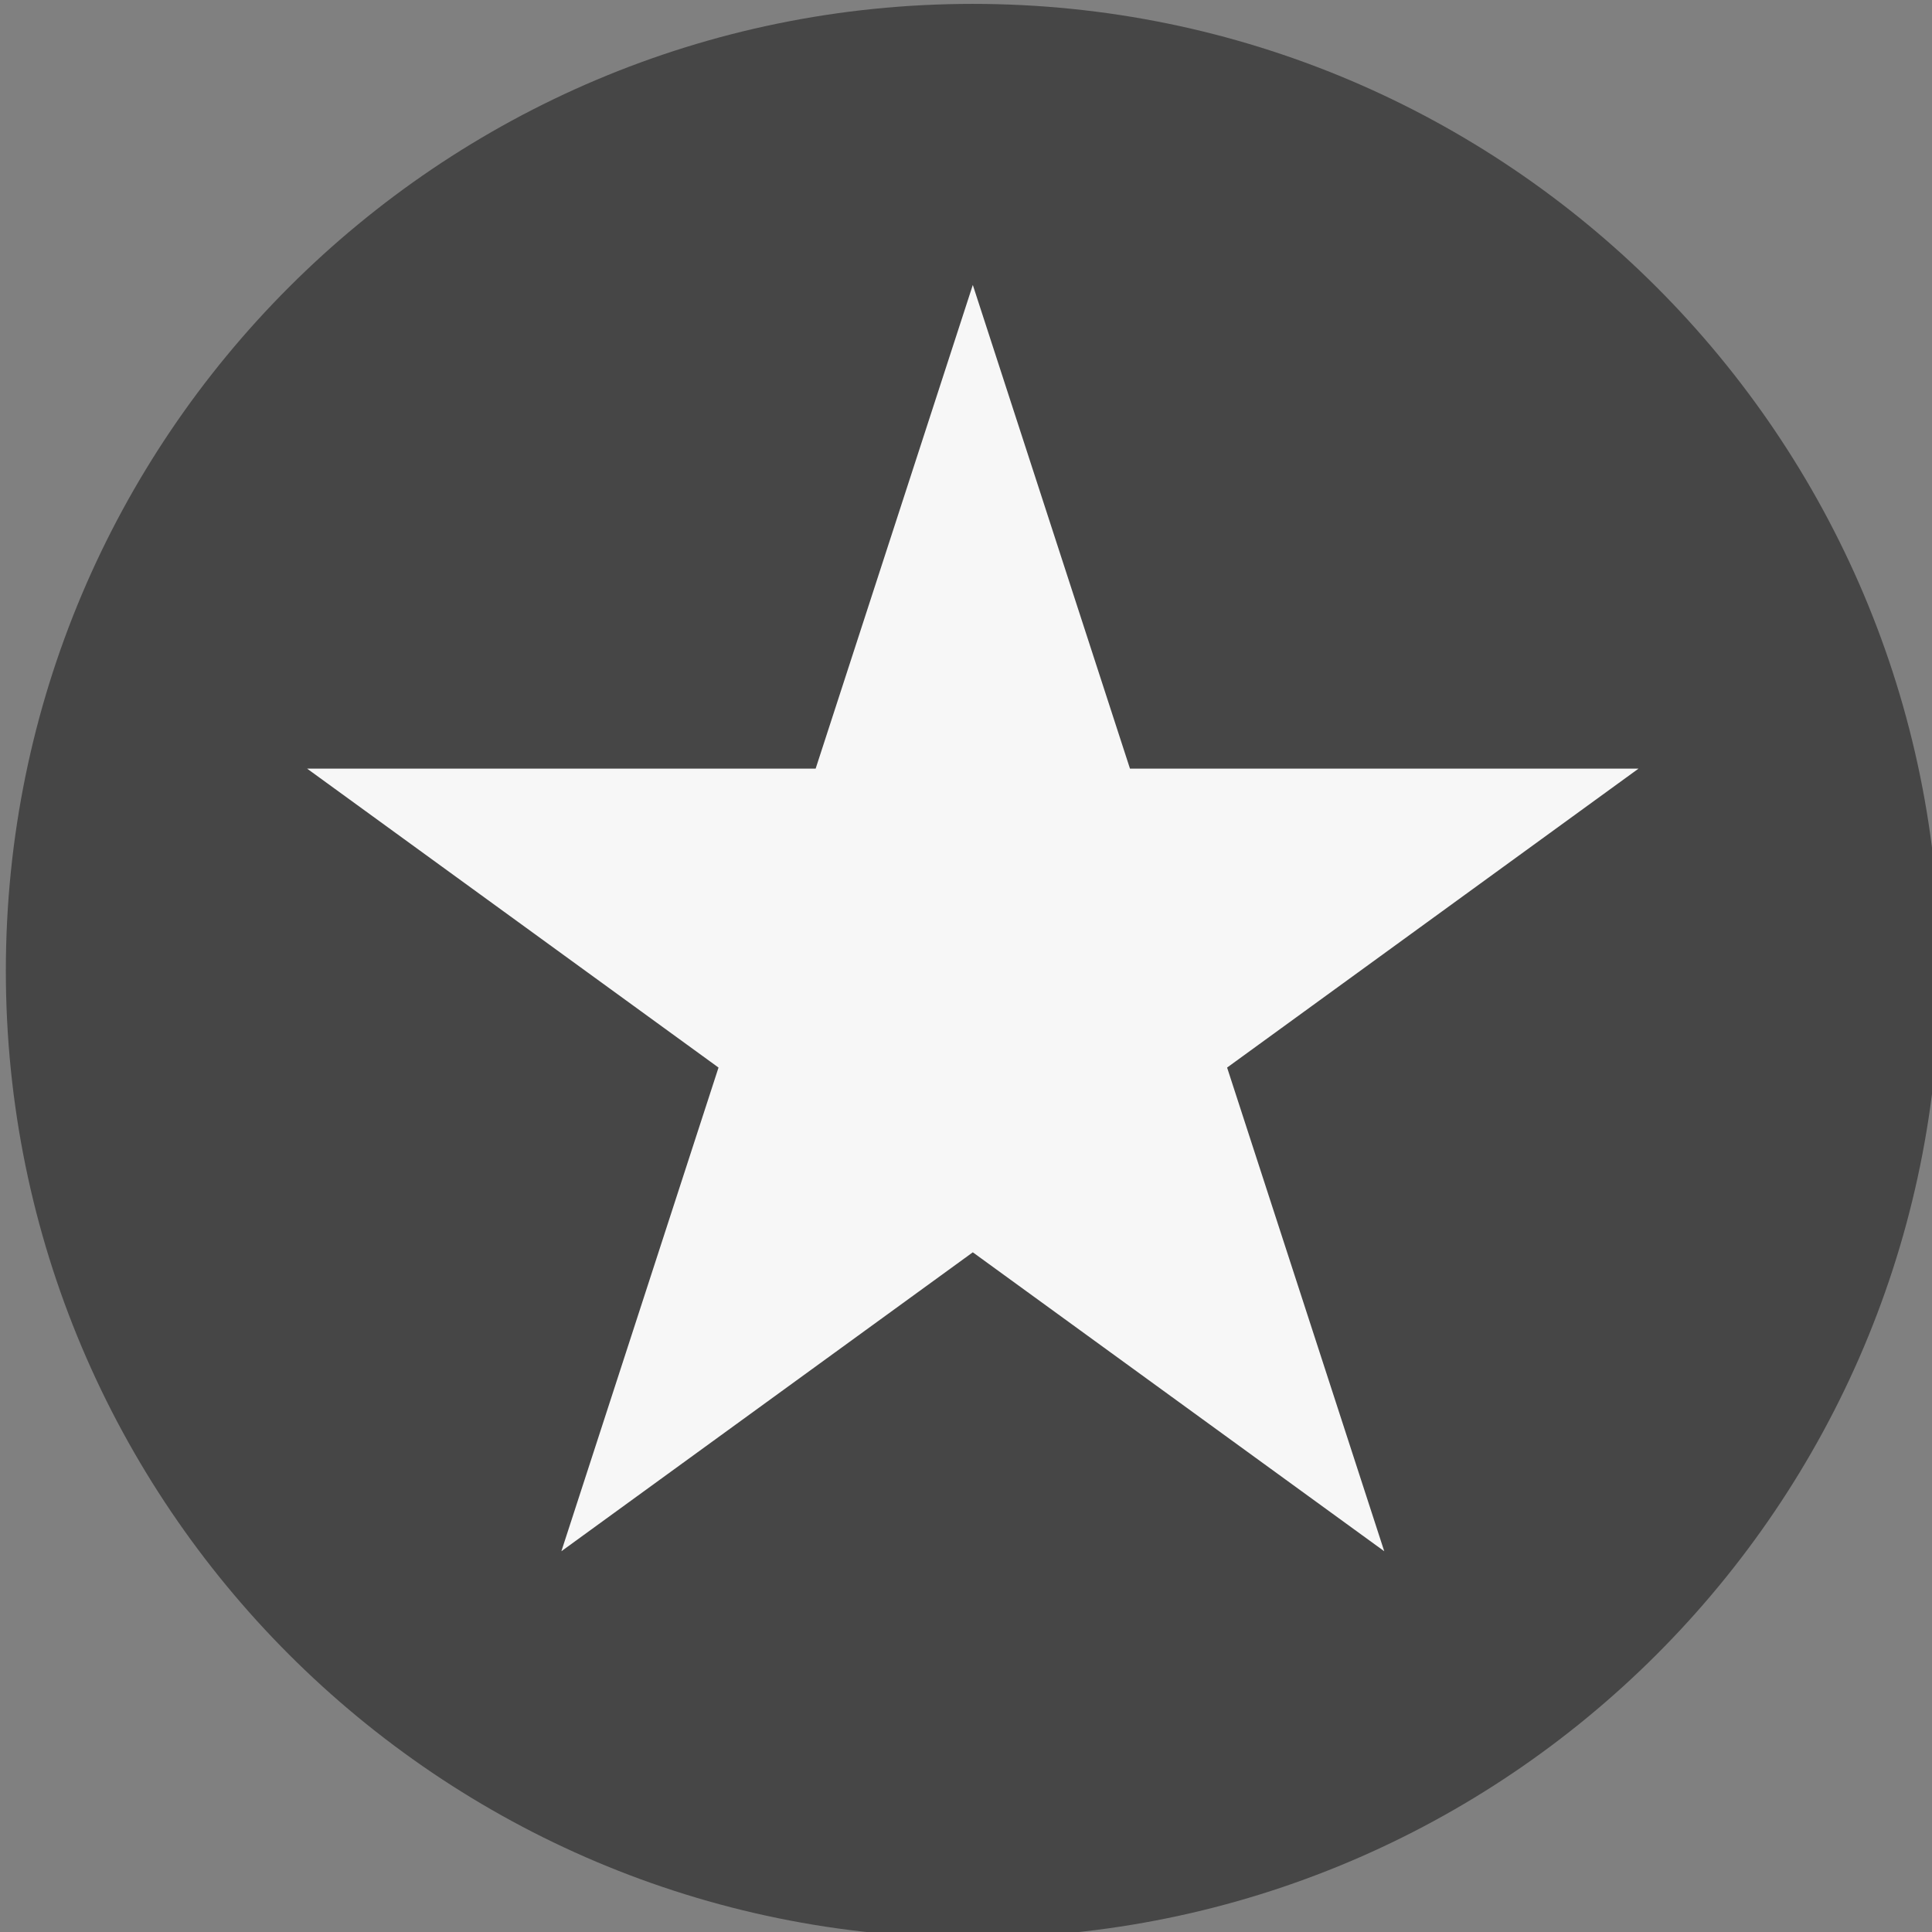
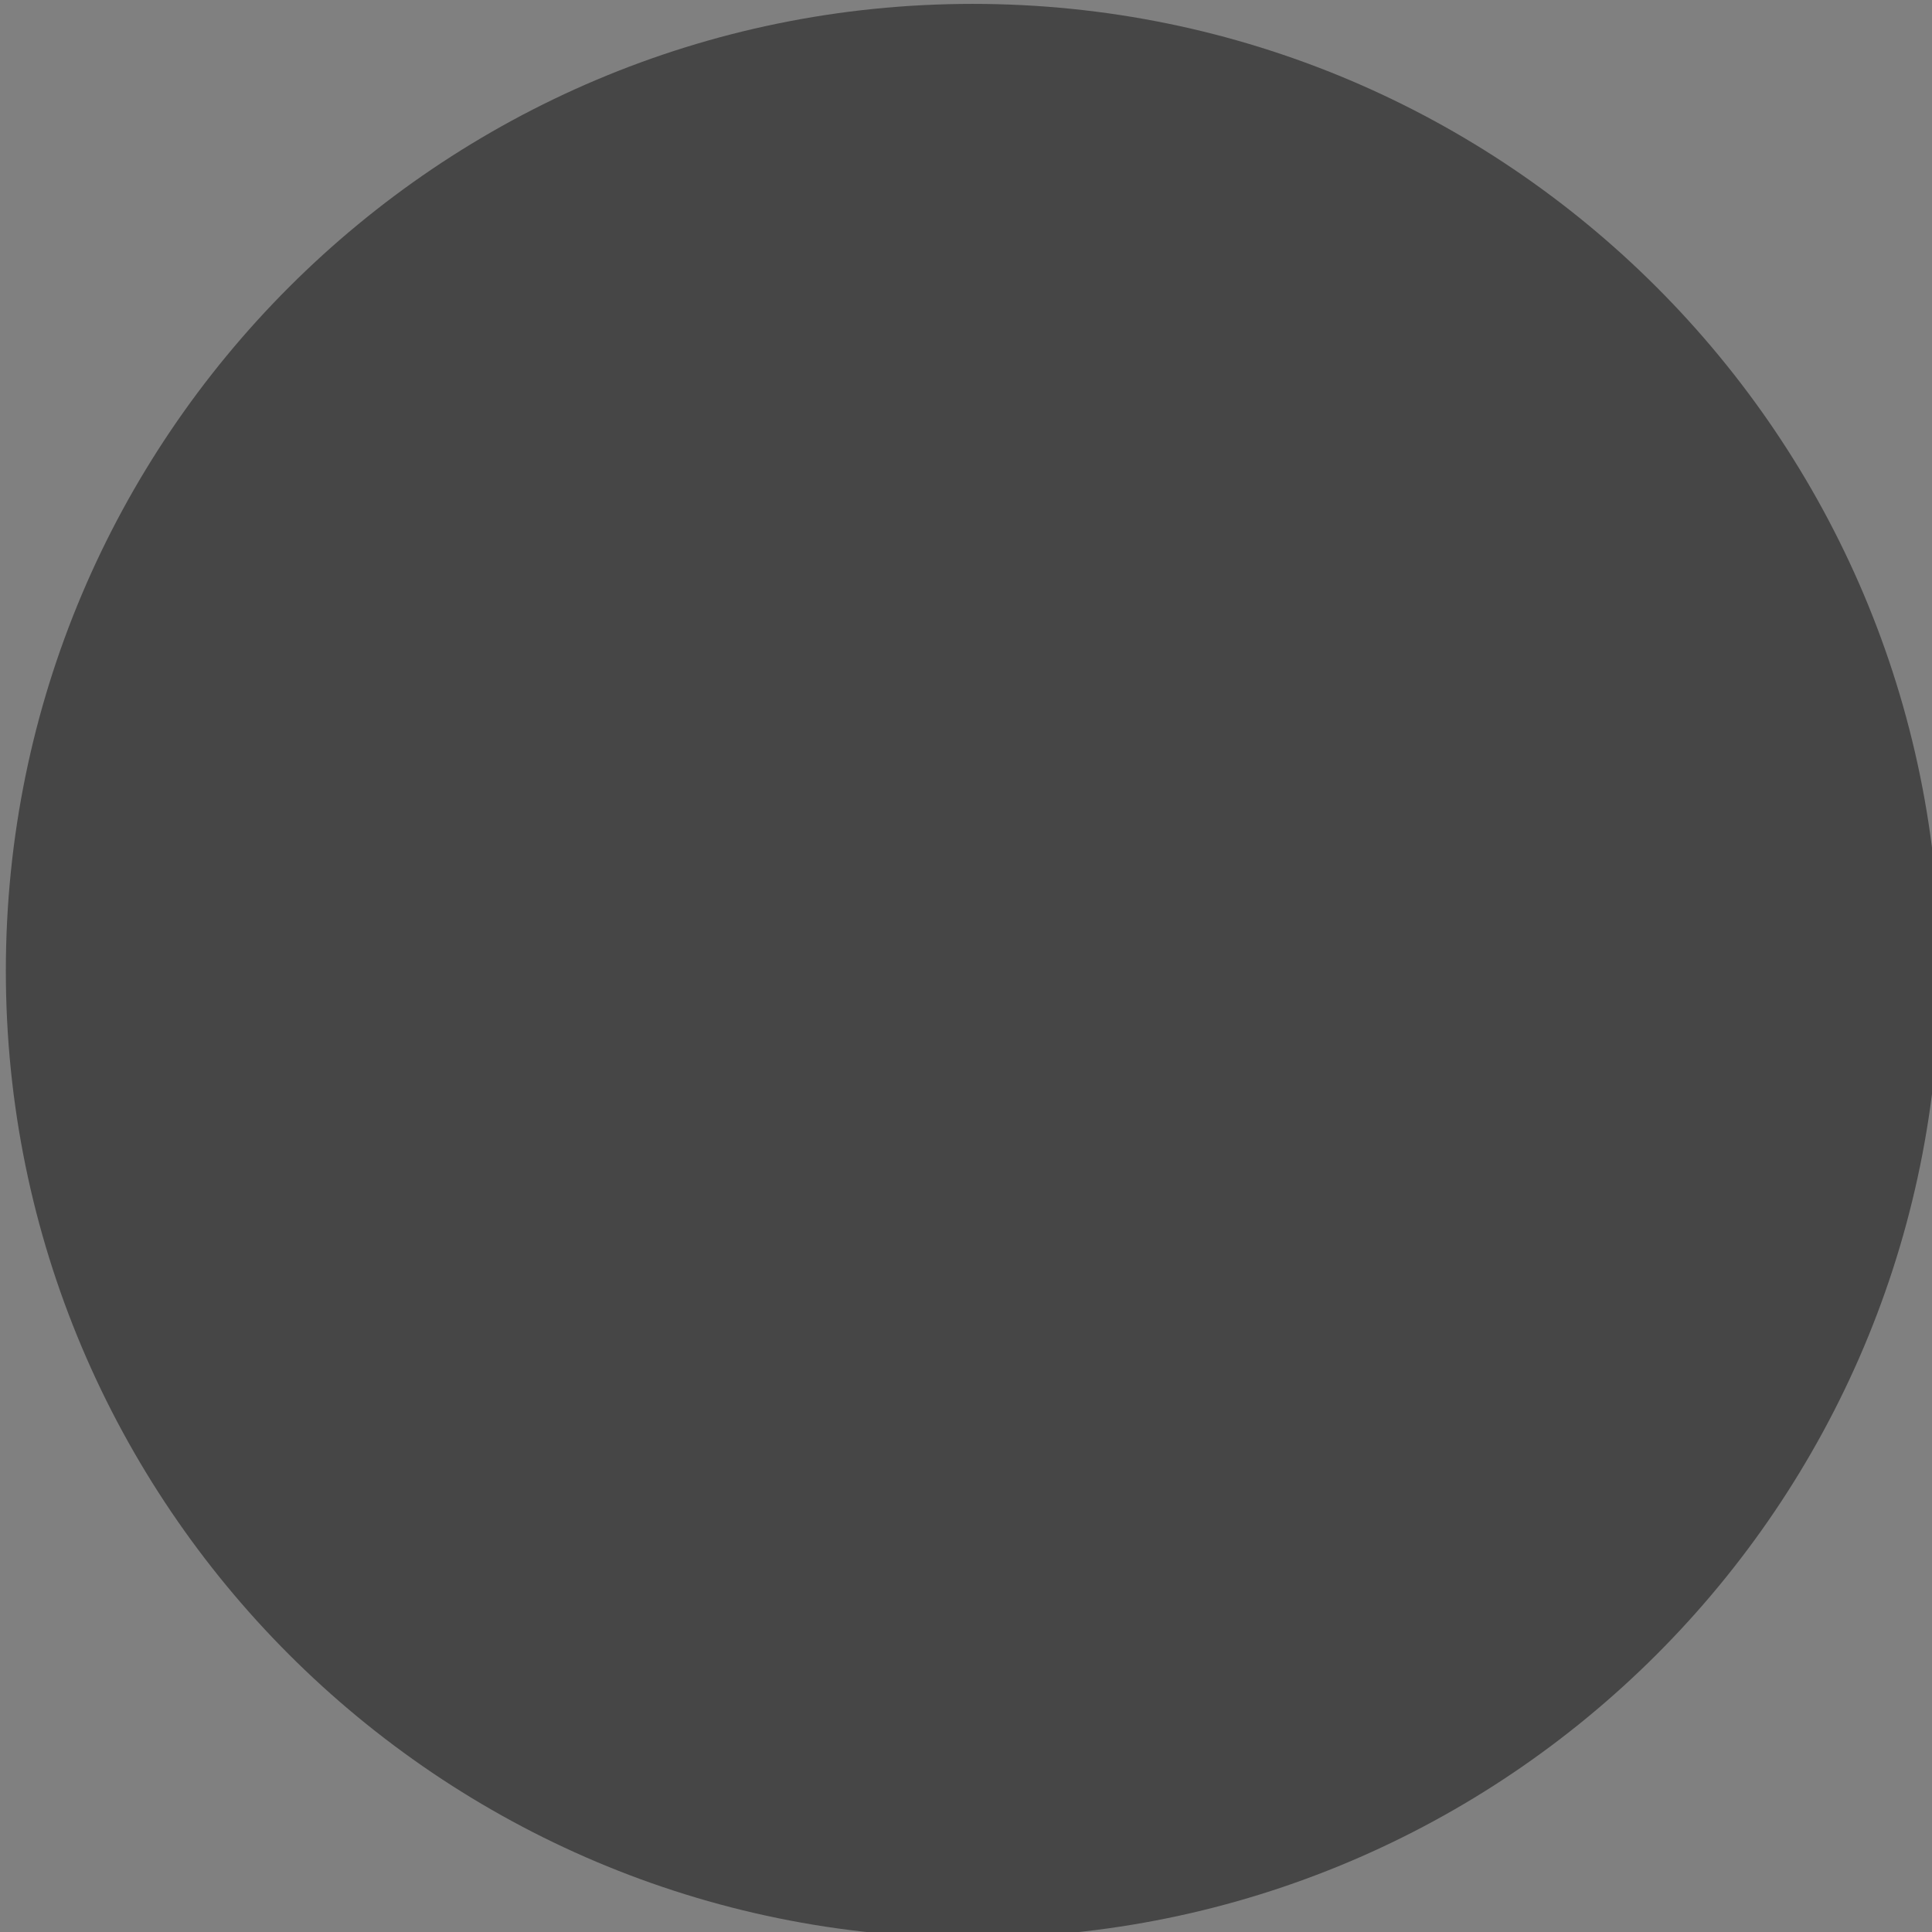
<svg xmlns="http://www.w3.org/2000/svg" xmlns:ns1="http://www.inkscape.org/namespaces/inkscape" xmlns:ns2="http://sodipodi.sourceforge.net/DTD/sodipodi-0.dtd" version="1.1" id="Layer_1" x="0px" y="0px" viewBox="295.5 -0.5 40 40" enable-background="new 295.5 -0.5 120 120" xml:space="preserve" ns1:version="0.92.4 (5da689c313, 2019-01-14)" ns2:docname="successstories.svg" width="40" height="40">
  <rect x="295.5" y="-0.5" width="40" height="40" fill="#808080" stroke="none" />
  <defs id="defs13" />
  <ns2:namedview pagecolor="#ffffff" bordercolor="#666666" borderopacity="1" objecttolerance="10" gridtolerance="10" guidetolerance="10" ns1:pageopacity="0" ns1:pageshadow="2" ns1:window-width="1280" ns1:window-height="658" id="namedview11" showgrid="false" ns1:zoom="11.125147" ns1:cx="32.400191" ns1:cy="20.713118" ns1:window-x="-8" ns1:window-y="-8" ns1:window-maximized="1" ns1:current-layer="Layer_1" />
  <g id="g3" transform="matrix(0.364,0,0,0.364,186.239,-2.058)">
-     <path d="m 355.496,4.501 c -30.373,0 -54.996,24.625 -54.996,54.999 0,30.375 24.623,55 54.996,55 30.379,0 55.004,-24.625 55.004,-55 0,-30.375 -24.627,-54.999 -55.004,-54.999 z" id="path5" ns1:connector-curvature="0" style="fill:#464646" />
+     <path d="m 355.496,4.501 c -30.373,0 -54.996,24.625 -54.996,54.999 0,30.375 24.623,55 54.996,55 30.379,0 55.004,-24.625 55.004,-55 0,-30.375 -24.627,-54.999 -55.004,-54.999 " id="path5" ns1:connector-curvature="0" style="fill:#464646" />
  </g>
  <g id="g7" transform="matrix(0.364,0,0,0.364,186.239,-2.058)">
-     <polygon points="378.902,92.513 355.5,75.51 332.098,92.513 341.036,65.002 317.634,47.998 346.561,47.998 355.5,20.487 364.439,47.998 393.366,47.998 369.964,65.002 " id="polygon9" style="fill:#f7f7f7" />
-   </g>
+     </g>
</svg>